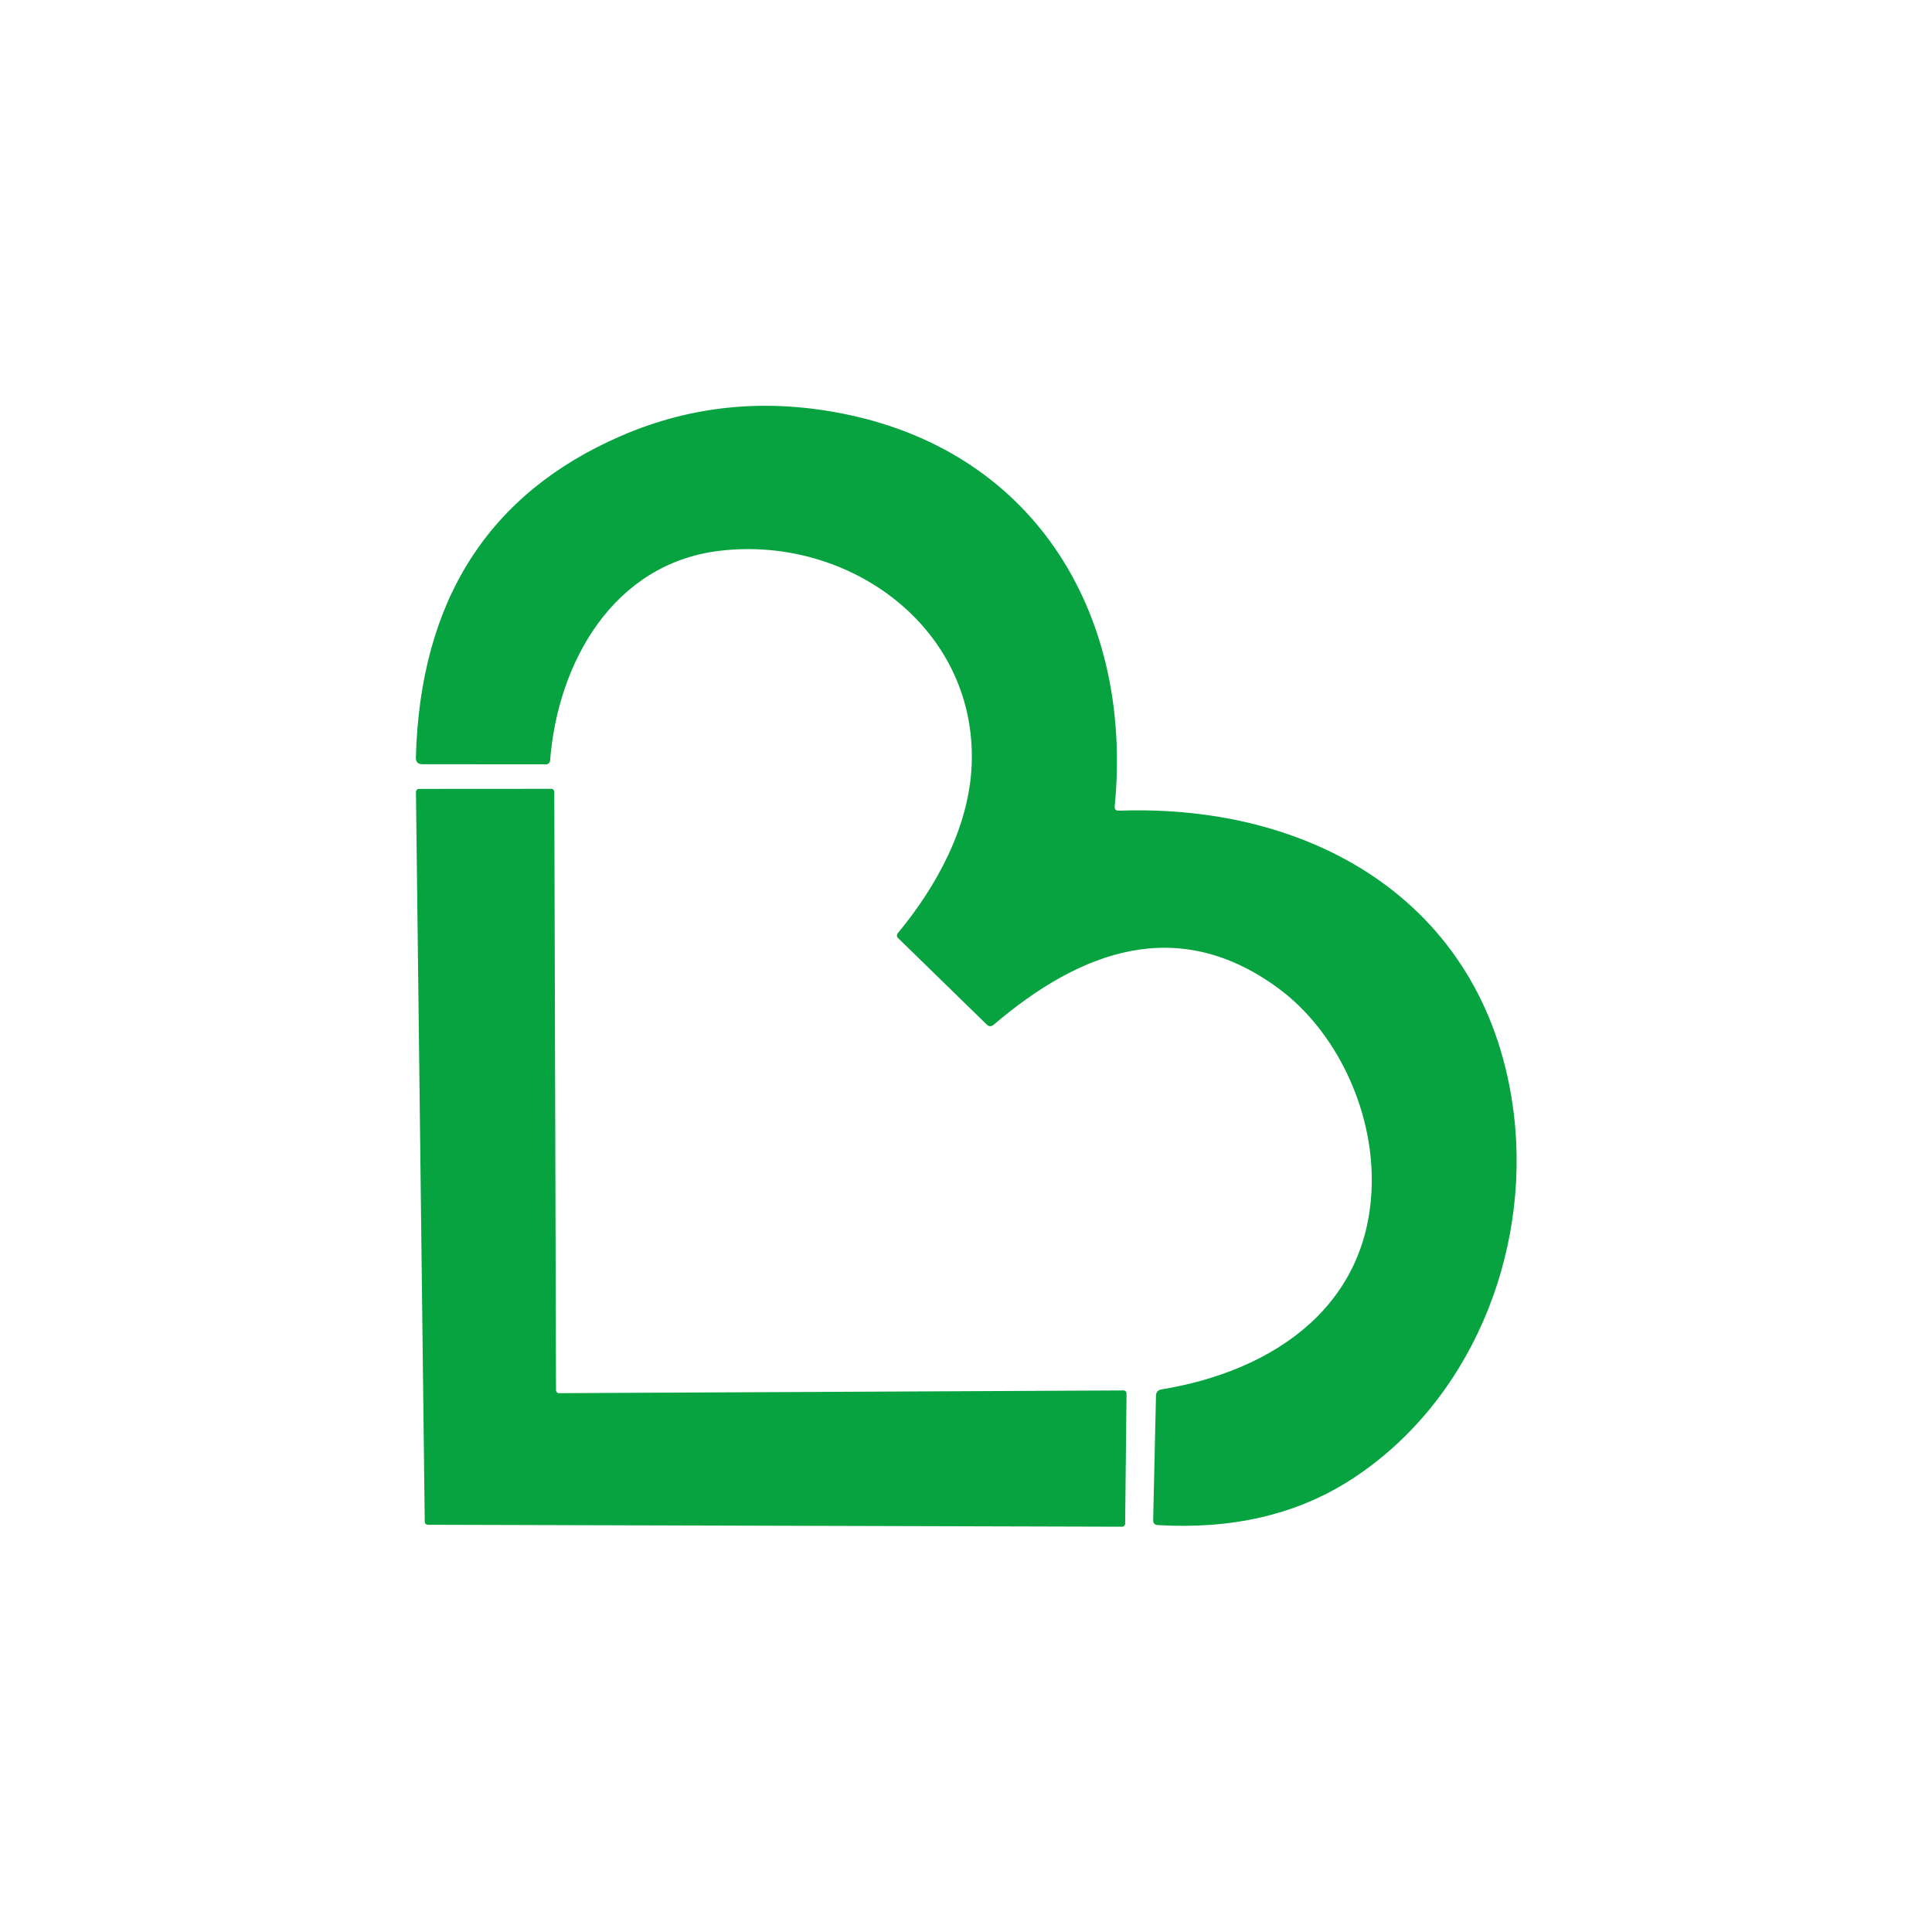
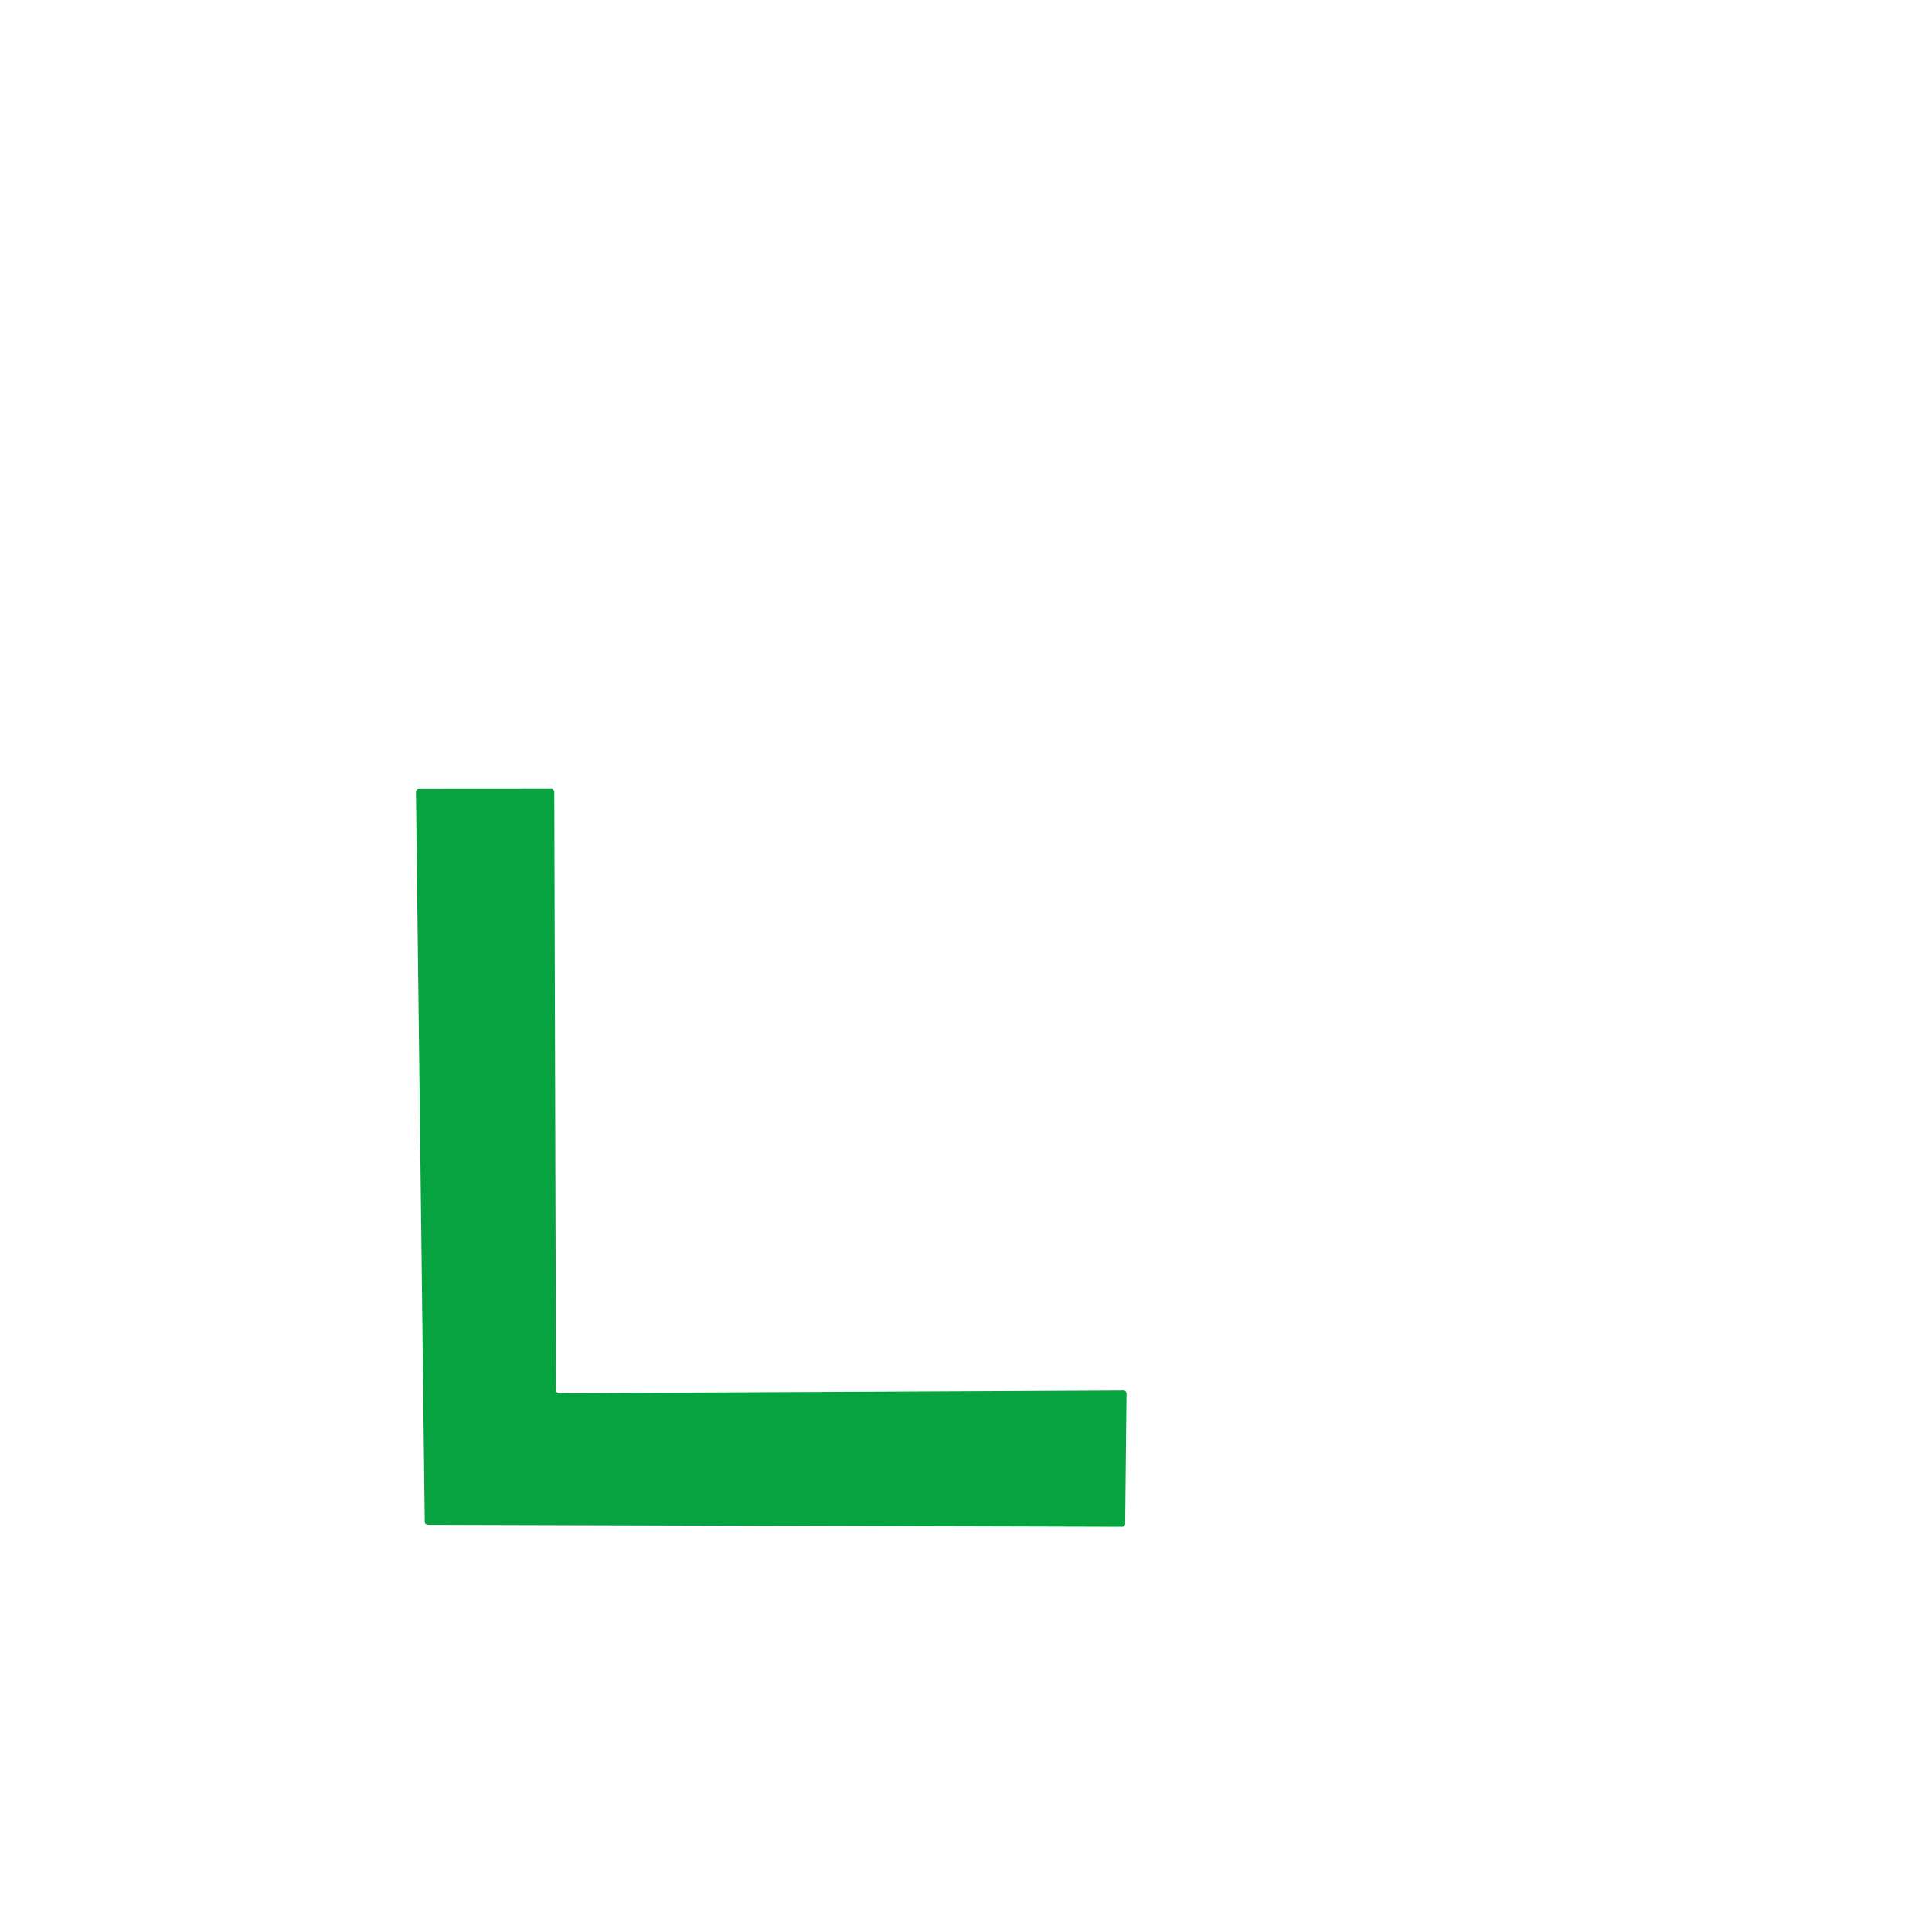
<svg xmlns="http://www.w3.org/2000/svg" width="100%" height="100%" viewBox="0 0 150 150" version="1.1" xml:space="preserve" style="fill-rule:evenodd;clip-rule:evenodd;stroke-linejoin:round;stroke-miterlimit:2;">
  <g transform="matrix(1,0,0,1,-22.38,-22.763)">
    <g transform="matrix(0.663,0,0,0.663,47.249,47.642)">
-       <path d="M93.53,57.41C116.79,56.57 136.84,68.69 139.77,92.96C141.75,109.4 134.61,126.94 120.44,135.91C114.2,139.857 106.747,141.577 98.08,141.07C97.7,141.05 97.517,140.853 97.53,140.48L97.86,125.93C97.867,125.503 98.08,125.253 98.5,125.18C111.86,122.99 123.07,115.18 123.13,100.72C123.17,92.2 118.93,83.16 112.15,78.18C100.49,69.63 89.16,73.69 78.85,82.48C78.57,82.713 78.3,82.703 78.04,82.45L67.64,72.31C67.492,72.164 67.483,71.923 67.62,71.76C72.22,66.22 76.01,59.23 76.28,51.96C76.86,36.04 62.01,25.18 46.81,26.97C34.28,28.44 27.8,40.1 26.91,51.53C26.894,51.782 26.687,51.98 26.44,51.98L11.97,51.97C11.437,51.97 11.177,51.707 11.19,51.18C11.683,32.807 19.687,20.257 35.2,13.53C43.54,9.91 52.36,9.07 61.66,11.01C84.02,15.68 95.17,34.81 93.03,56.88C92.997,57.247 93.163,57.423 93.53,57.41Z" style="fill:rgb(7,163,65);fill-rule:nonzero;" />
-     </g>
+       </g>
    <g transform="matrix(0.663,0,0,0.663,47.249,47.642)">
      <path d="M27.95,125.62L94.05,125.3C94.053,125.3 94.057,125.3 94.06,125.3C94.252,125.3 94.41,125.458 94.41,125.65C94.41,125.653 94.41,125.657 94.41,125.66L94.25,140.91C94.25,141.102 94.092,141.26 93.9,141.26L12.57,141.03C12.385,141.025 12.235,140.875 12.23,140.69L11.2,55.21C11.2,55.018 11.358,54.86 11.55,54.86L27.05,54.85C27.242,54.85 27.4,55.008 27.4,55.2L27.6,125.27C27.6,125.462 27.758,125.62 27.95,125.62Z" style="fill:rgb(7,163,65);fill-rule:nonzero;" />
    </g>
  </g>
</svg>